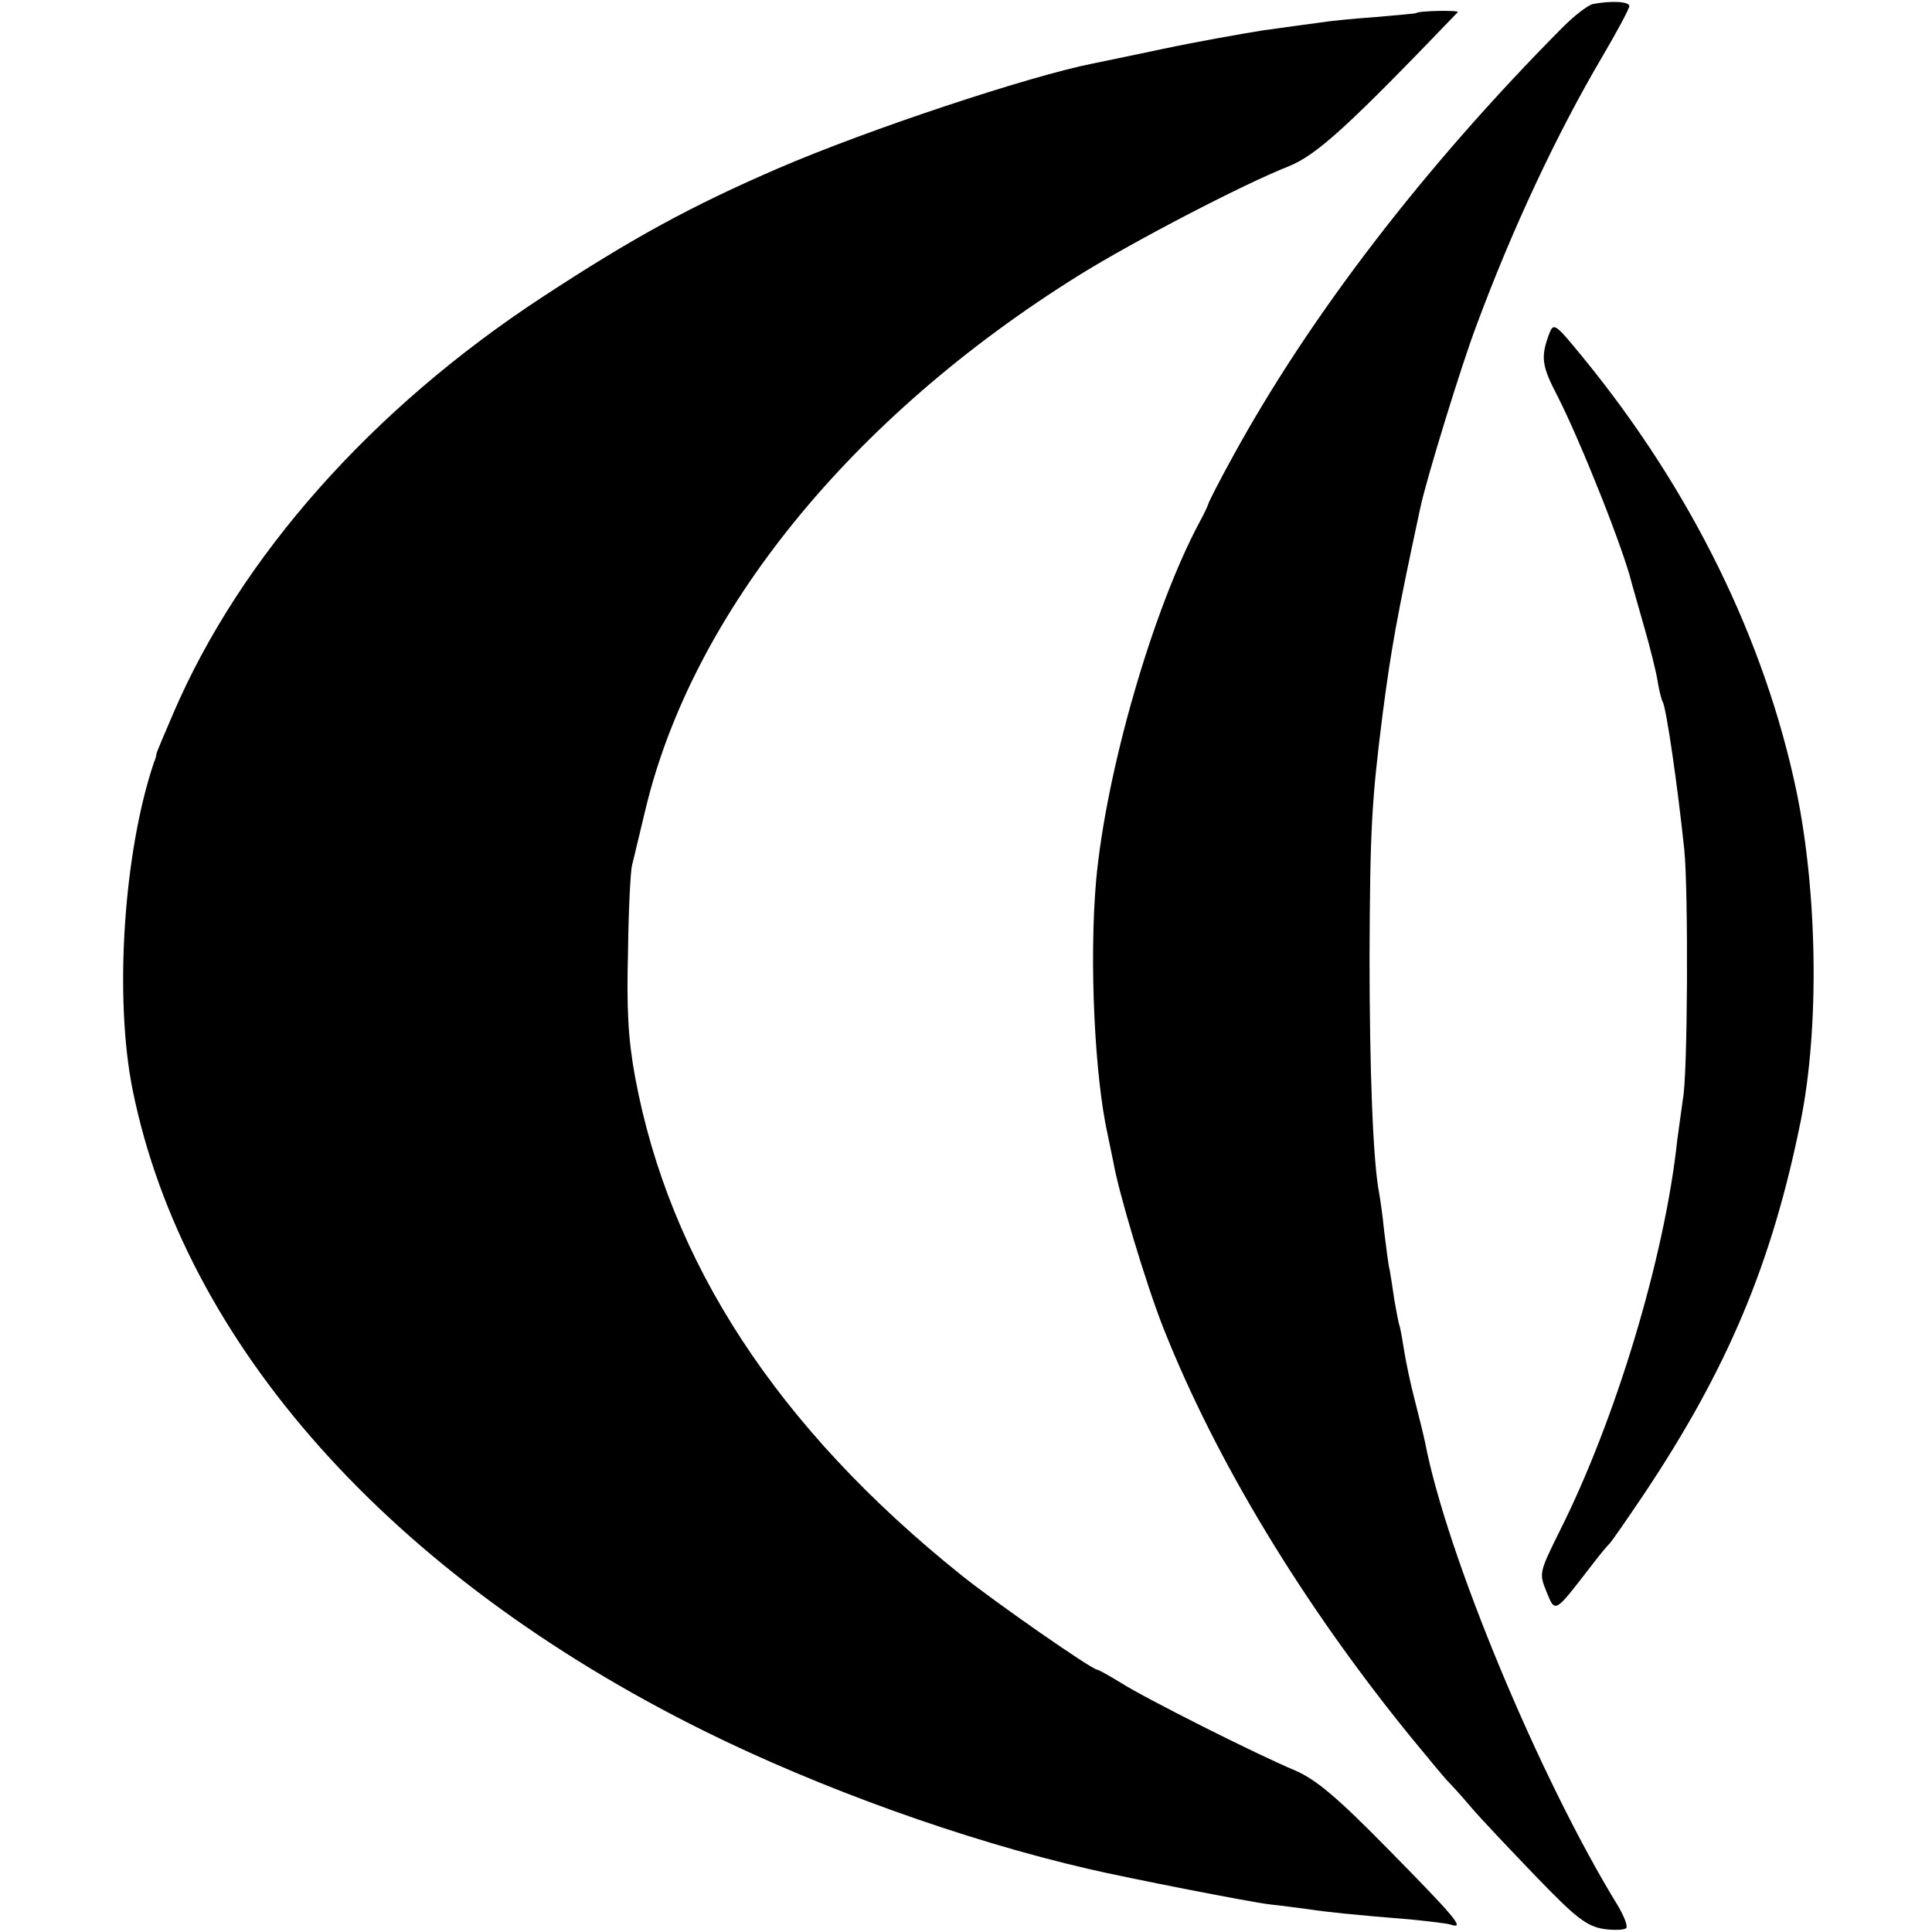
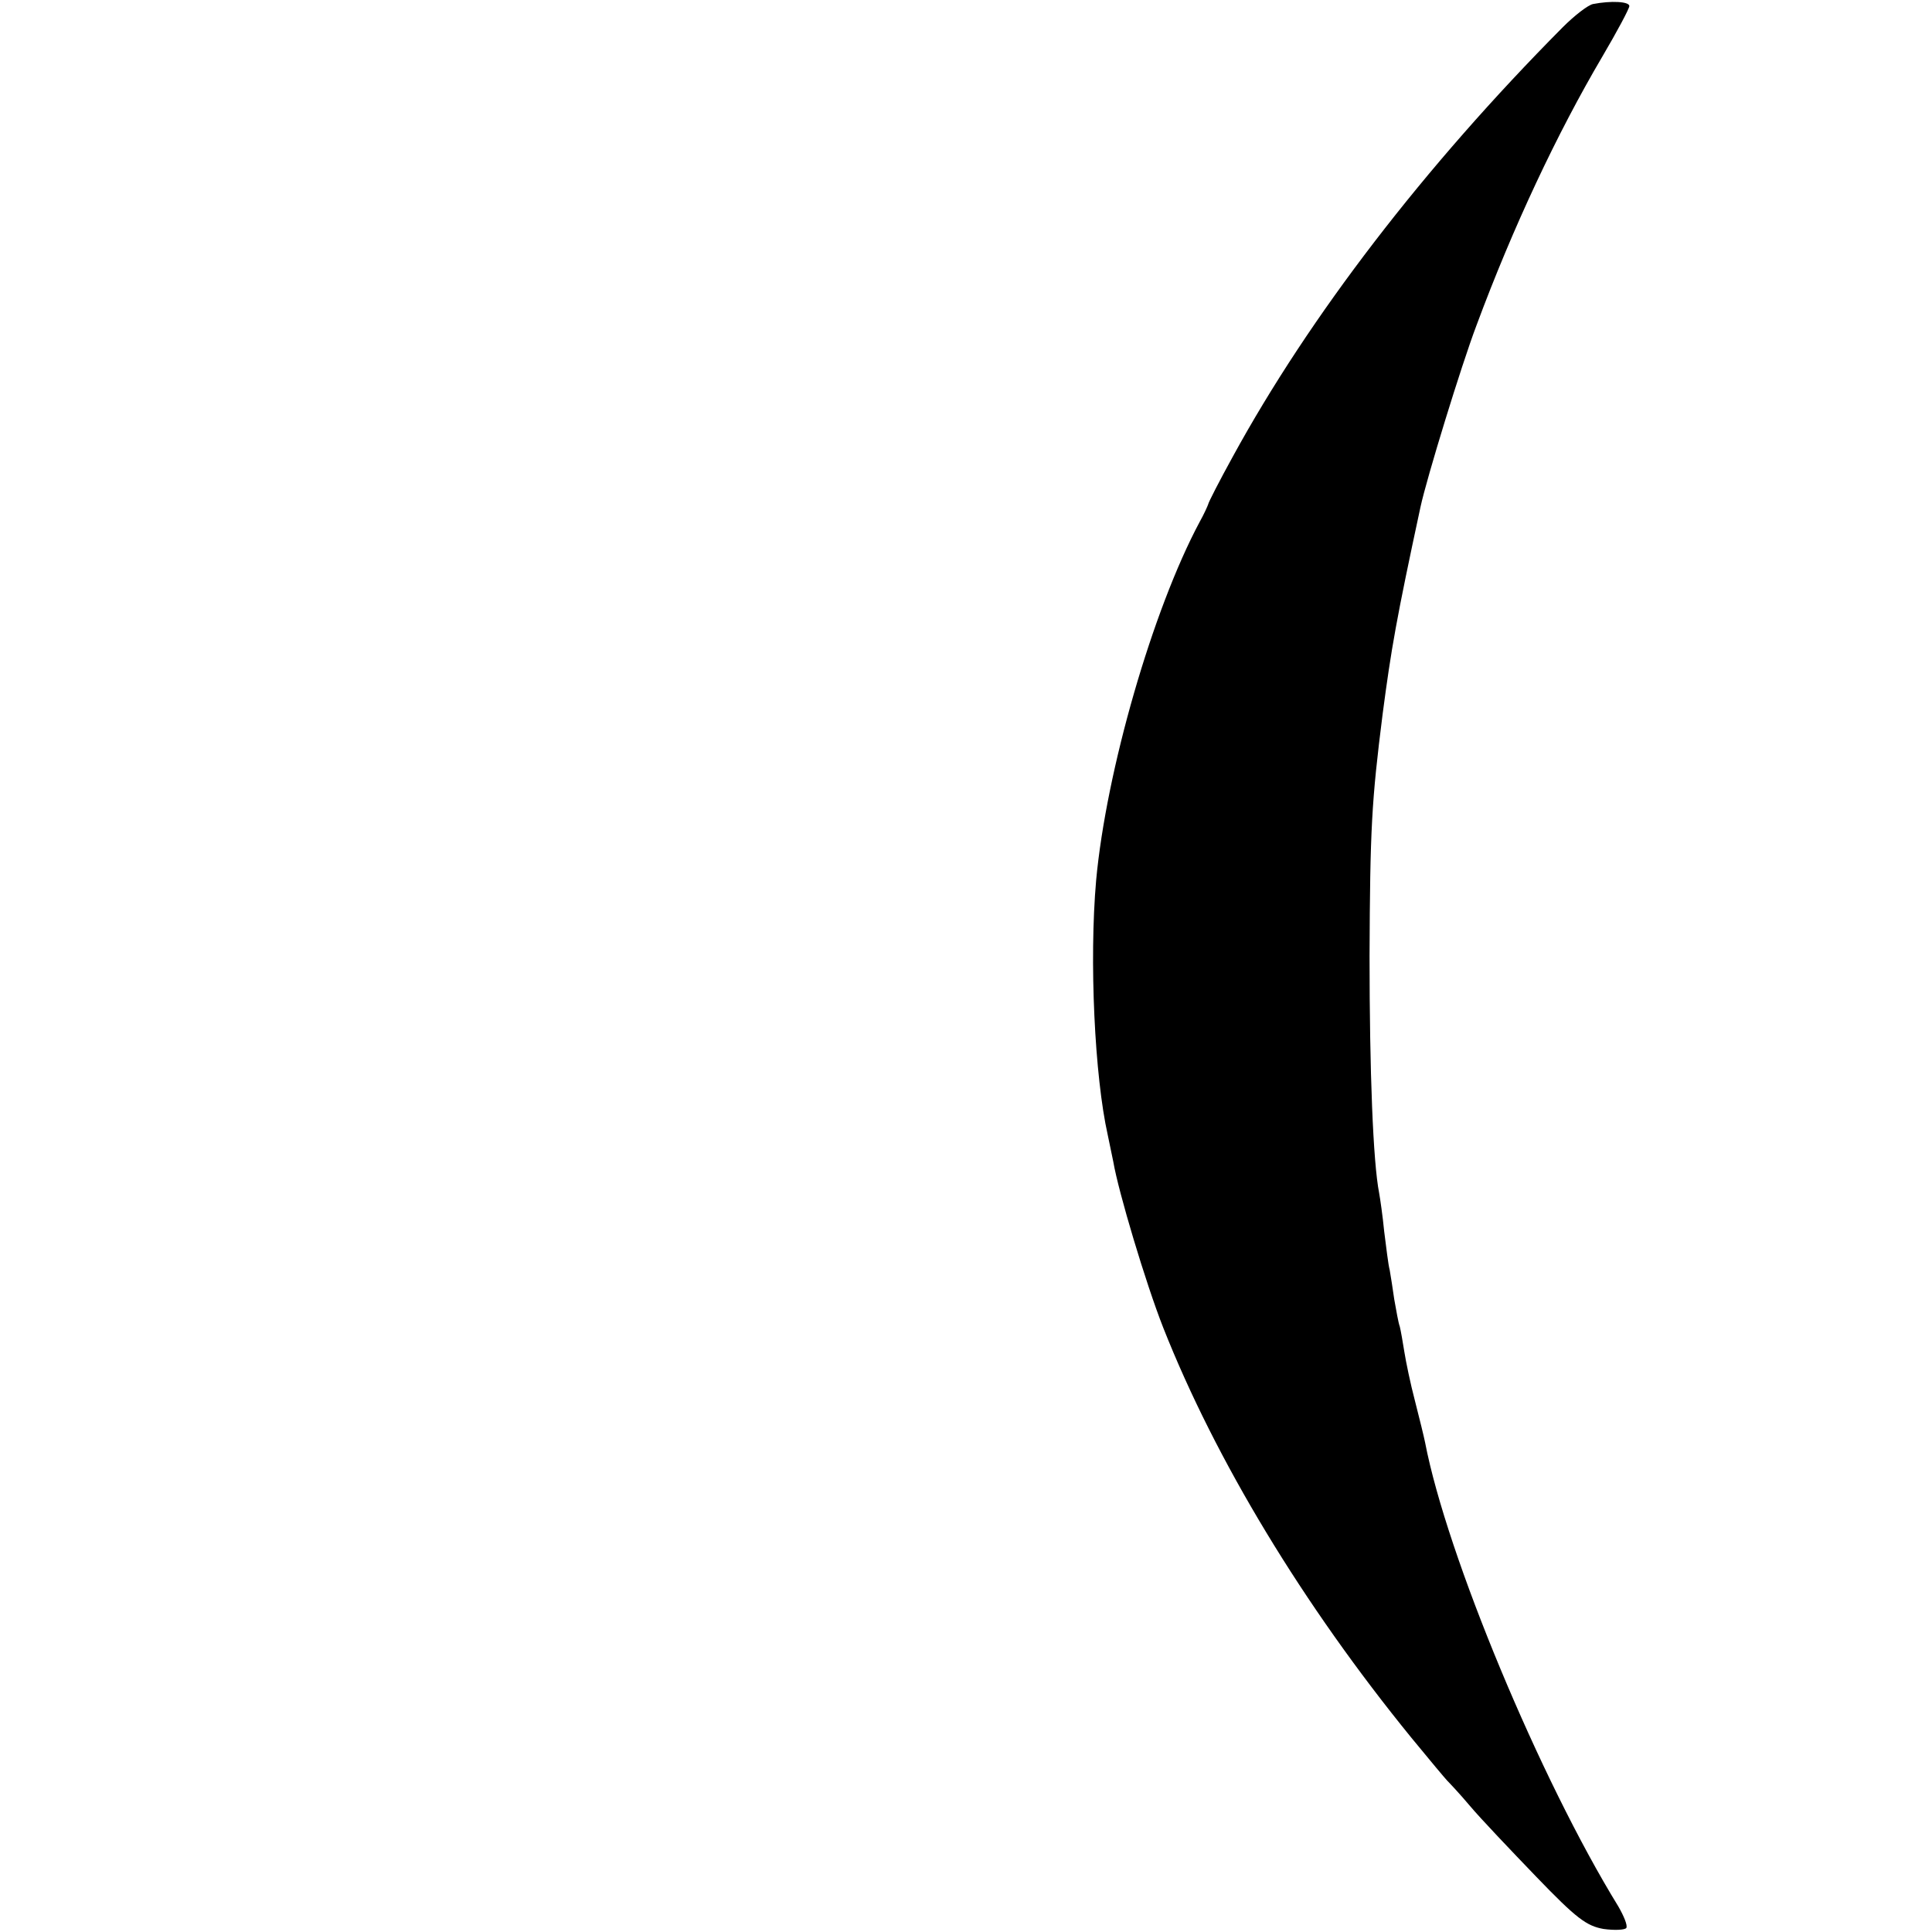
<svg xmlns="http://www.w3.org/2000/svg" version="1.0" width="383pt" height="383pt" viewBox="0 0 383 383" preserveAspectRatio="xMidYMid meet">
  <g transform="translate(0,383) scale(0.1,-0.1)" fill="#000000" stroke="none">
    <path d="M3158 3822 c-10 -2 -37 -23 -60 -46 -275 -277 -502 -573 -654 -851 -27 -49 -49 -92 -49 -95 -1 -3 -8 -19 -17 -35 -93 -174 -185 -493 -205 -710 -14 -159 -3 -389 23 -505 3 -14 8 -38 11 -53 10 -59 64 -240 99 -329 104 -263 277 -549 492 -813 36 -44 68 -82 71 -85 3 -3 24 -25 45 -50 21 -25 81 -88 132 -141 79 -82 99 -97 133 -103 22 -3 42 -2 45 2 3 5 -5 24 -16 43 -155 252 -340 696 -383 920 -2 10 -11 47 -20 82 -9 34 -18 78 -21 97 -3 19 -7 42 -9 50 -3 8 -7 32 -11 54 -3 21 -7 47 -9 58 -3 11 -7 46 -11 77 -3 31 -8 65 -10 76 -12 61 -19 240 -19 470 1 251 4 306 26 480 17 129 27 187 75 410 12 56 81 281 111 360 72 194 160 381 249 532 30 51 54 96 54 101 0 9 -36 11 -72 4z" />
-     <path d="M2807 3804 c-1 -1 -38 -4 -82 -8 -44 -3 -93 -8 -110 -11 -16 -2 -66 -9 -110 -15 -44 -7 -134 -23 -200 -37 -66 -14 -129 -27 -139 -29 -126 -25 -446 -131 -624 -208 -171 -74 -287 -137 -467 -255 -339 -222 -598 -515 -731 -824 -18 -42 -34 -79 -34 -82 0 -3 -2 -10 -5 -17 -60 -178 -79 -466 -42 -649 102 -503 511 -962 1132 -1270 230 -114 516 -217 763 -274 77 -18 317 -65 357 -70 28 -3 64 -8 80 -10 32 -5 88 -11 200 -20 39 -4 76 -8 83 -11 26 -8 6 16 -125 149 -103 105 -144 139 -185 157 -79 33 -299 144 -346 174 -23 14 -44 26 -47 26 -10 0 -203 134 -270 188 -364 292 -578 620 -646 987 -14 76 -17 136 -14 250 1 83 5 159 8 170 3 11 14 59 26 108 93 392 408 780 861 1062 108 67 325 180 414 215 57 23 119 80 336 306 4 4 -77 3 -83 -2z" />
-     <path d="M3071 3168 c-17 -46 -15 -63 17 -124 47 -93 131 -304 147 -371 3 -10 14 -49 25 -88 11 -38 23 -86 26 -105 3 -19 8 -38 10 -41 7 -11 29 -161 43 -294 8 -80 7 -448 -3 -495 -2 -14 -7 -50 -11 -80 -25 -234 -123 -557 -234 -777 -40 -81 -40 -82 -25 -119 17 -42 16 -42 84 46 19 25 37 47 41 50 3 3 33 46 66 95 168 251 256 461 313 744 37 185 33 452 -9 654 -63 299 -208 595 -421 856 -58 71 -60 72 -69 49z" />
+     <path d="M3071 3168 z" />
  </g>
</svg>